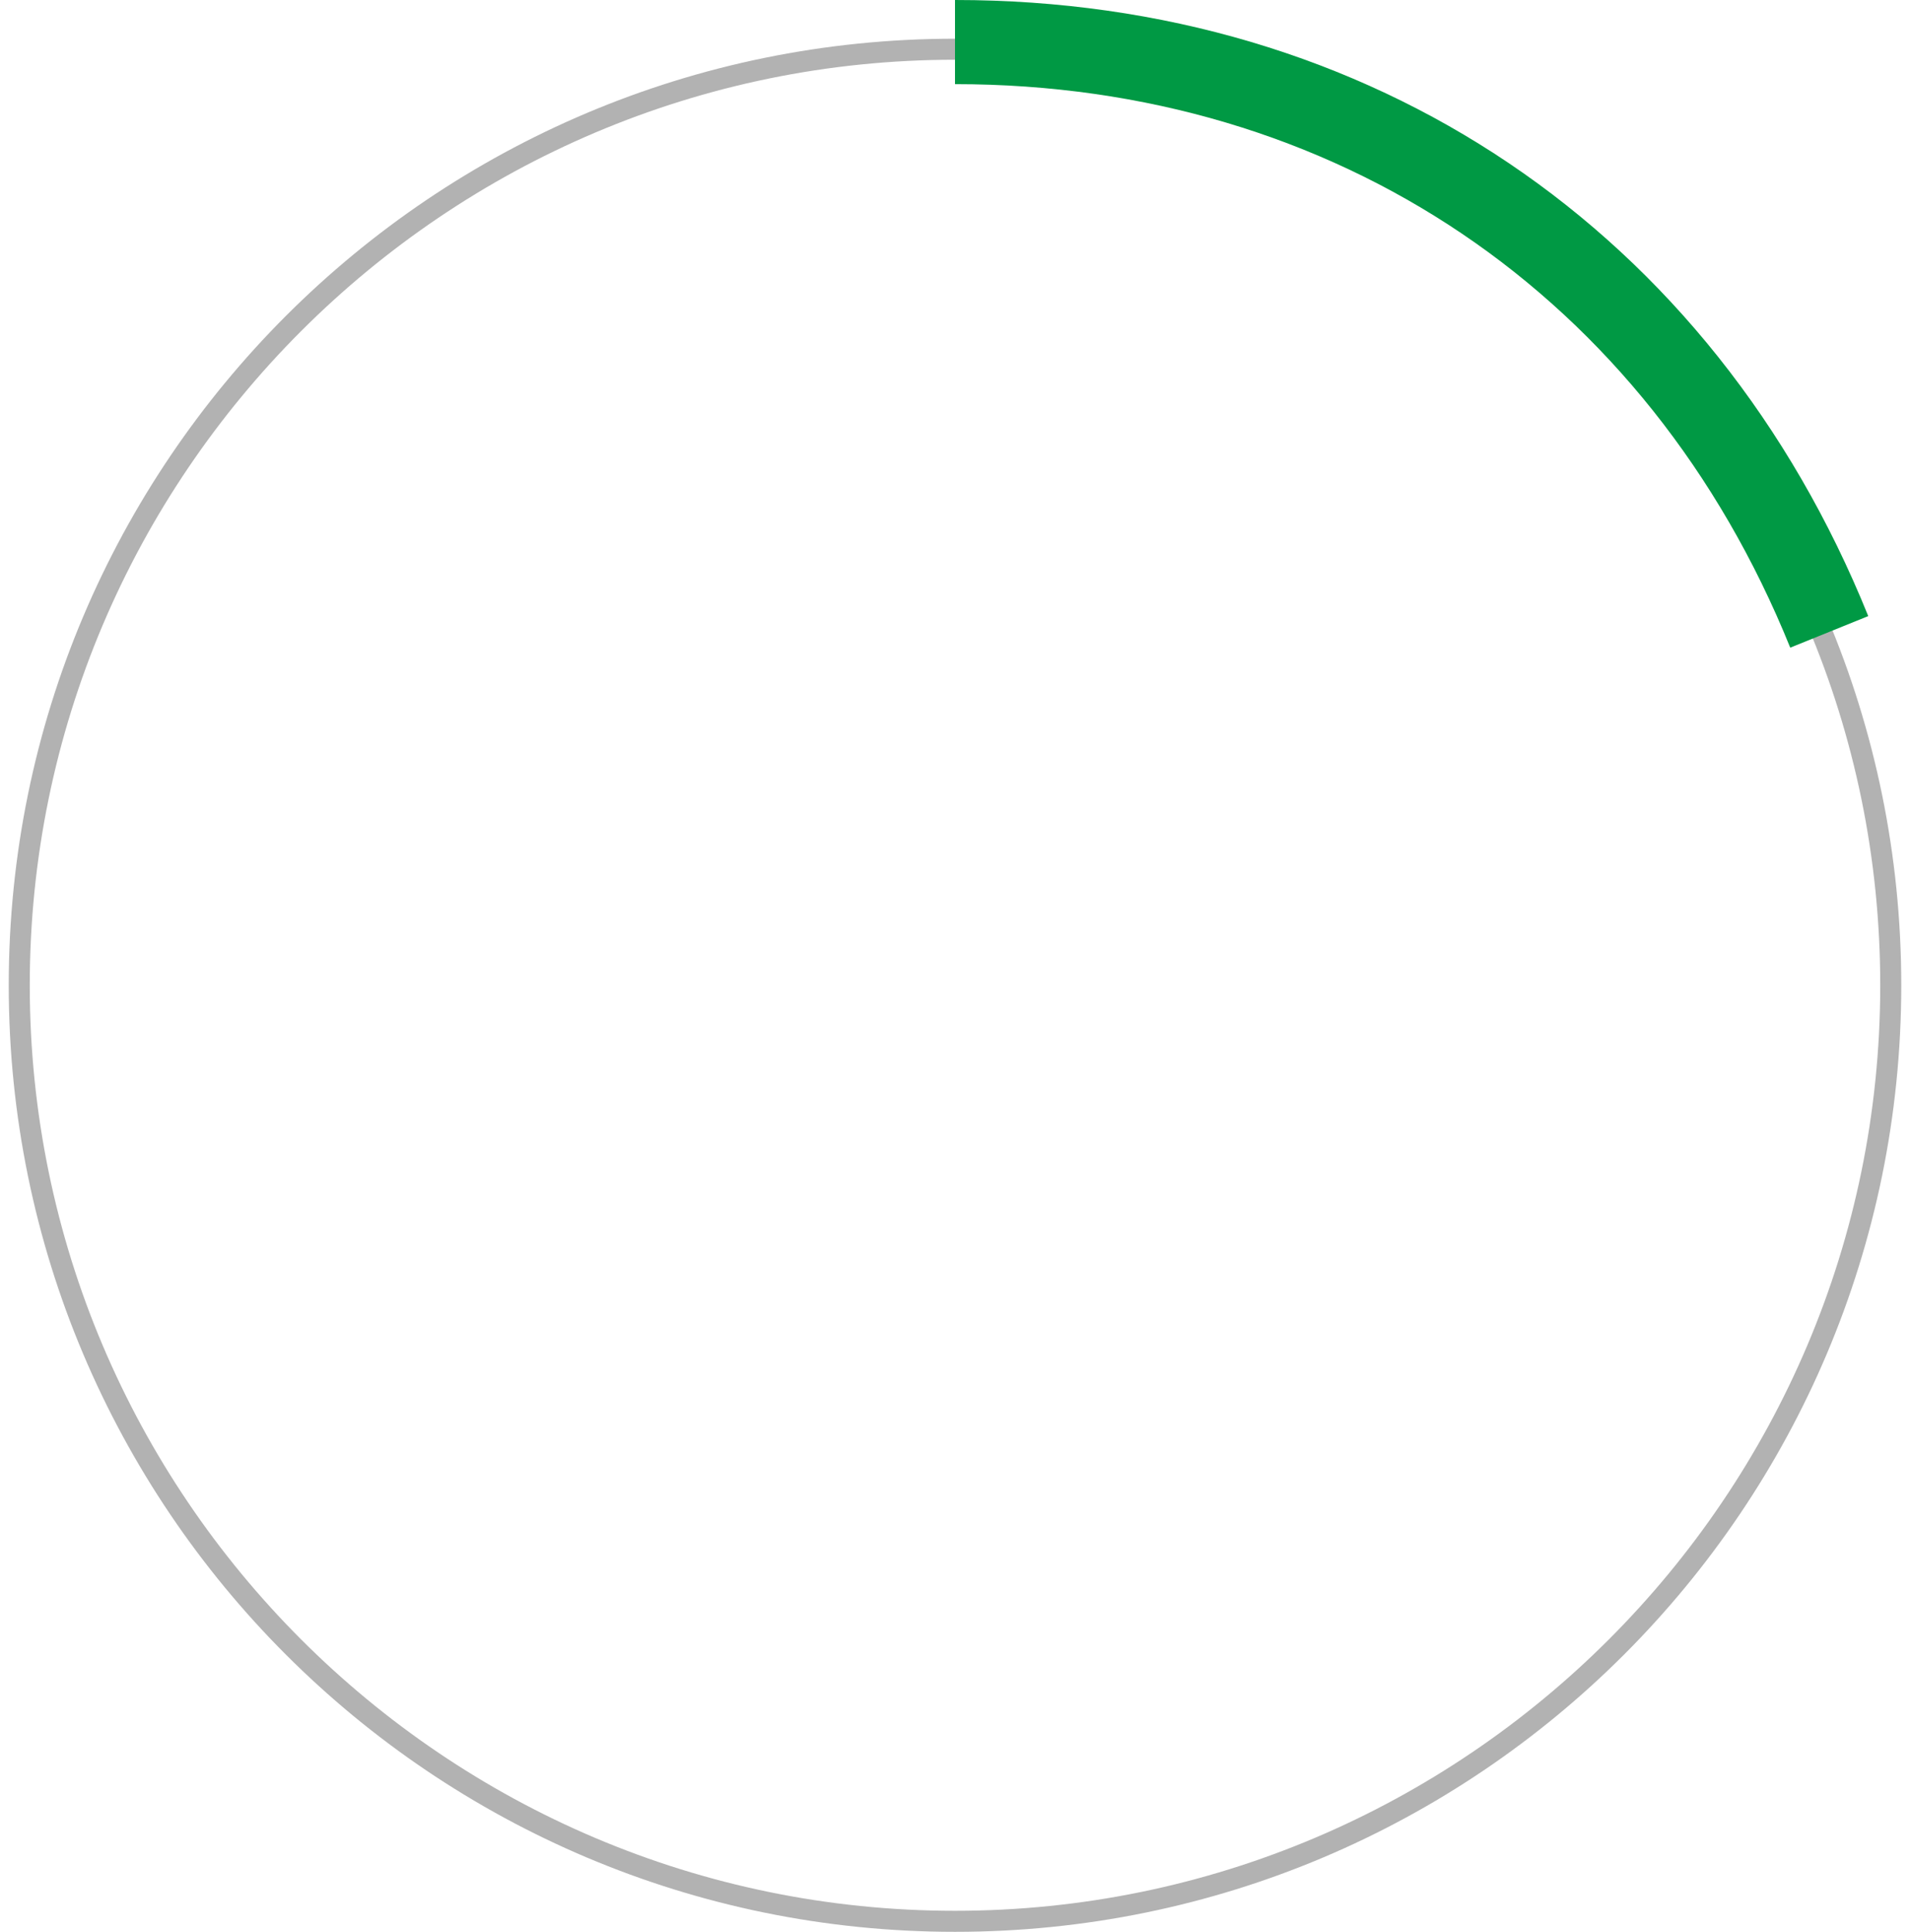
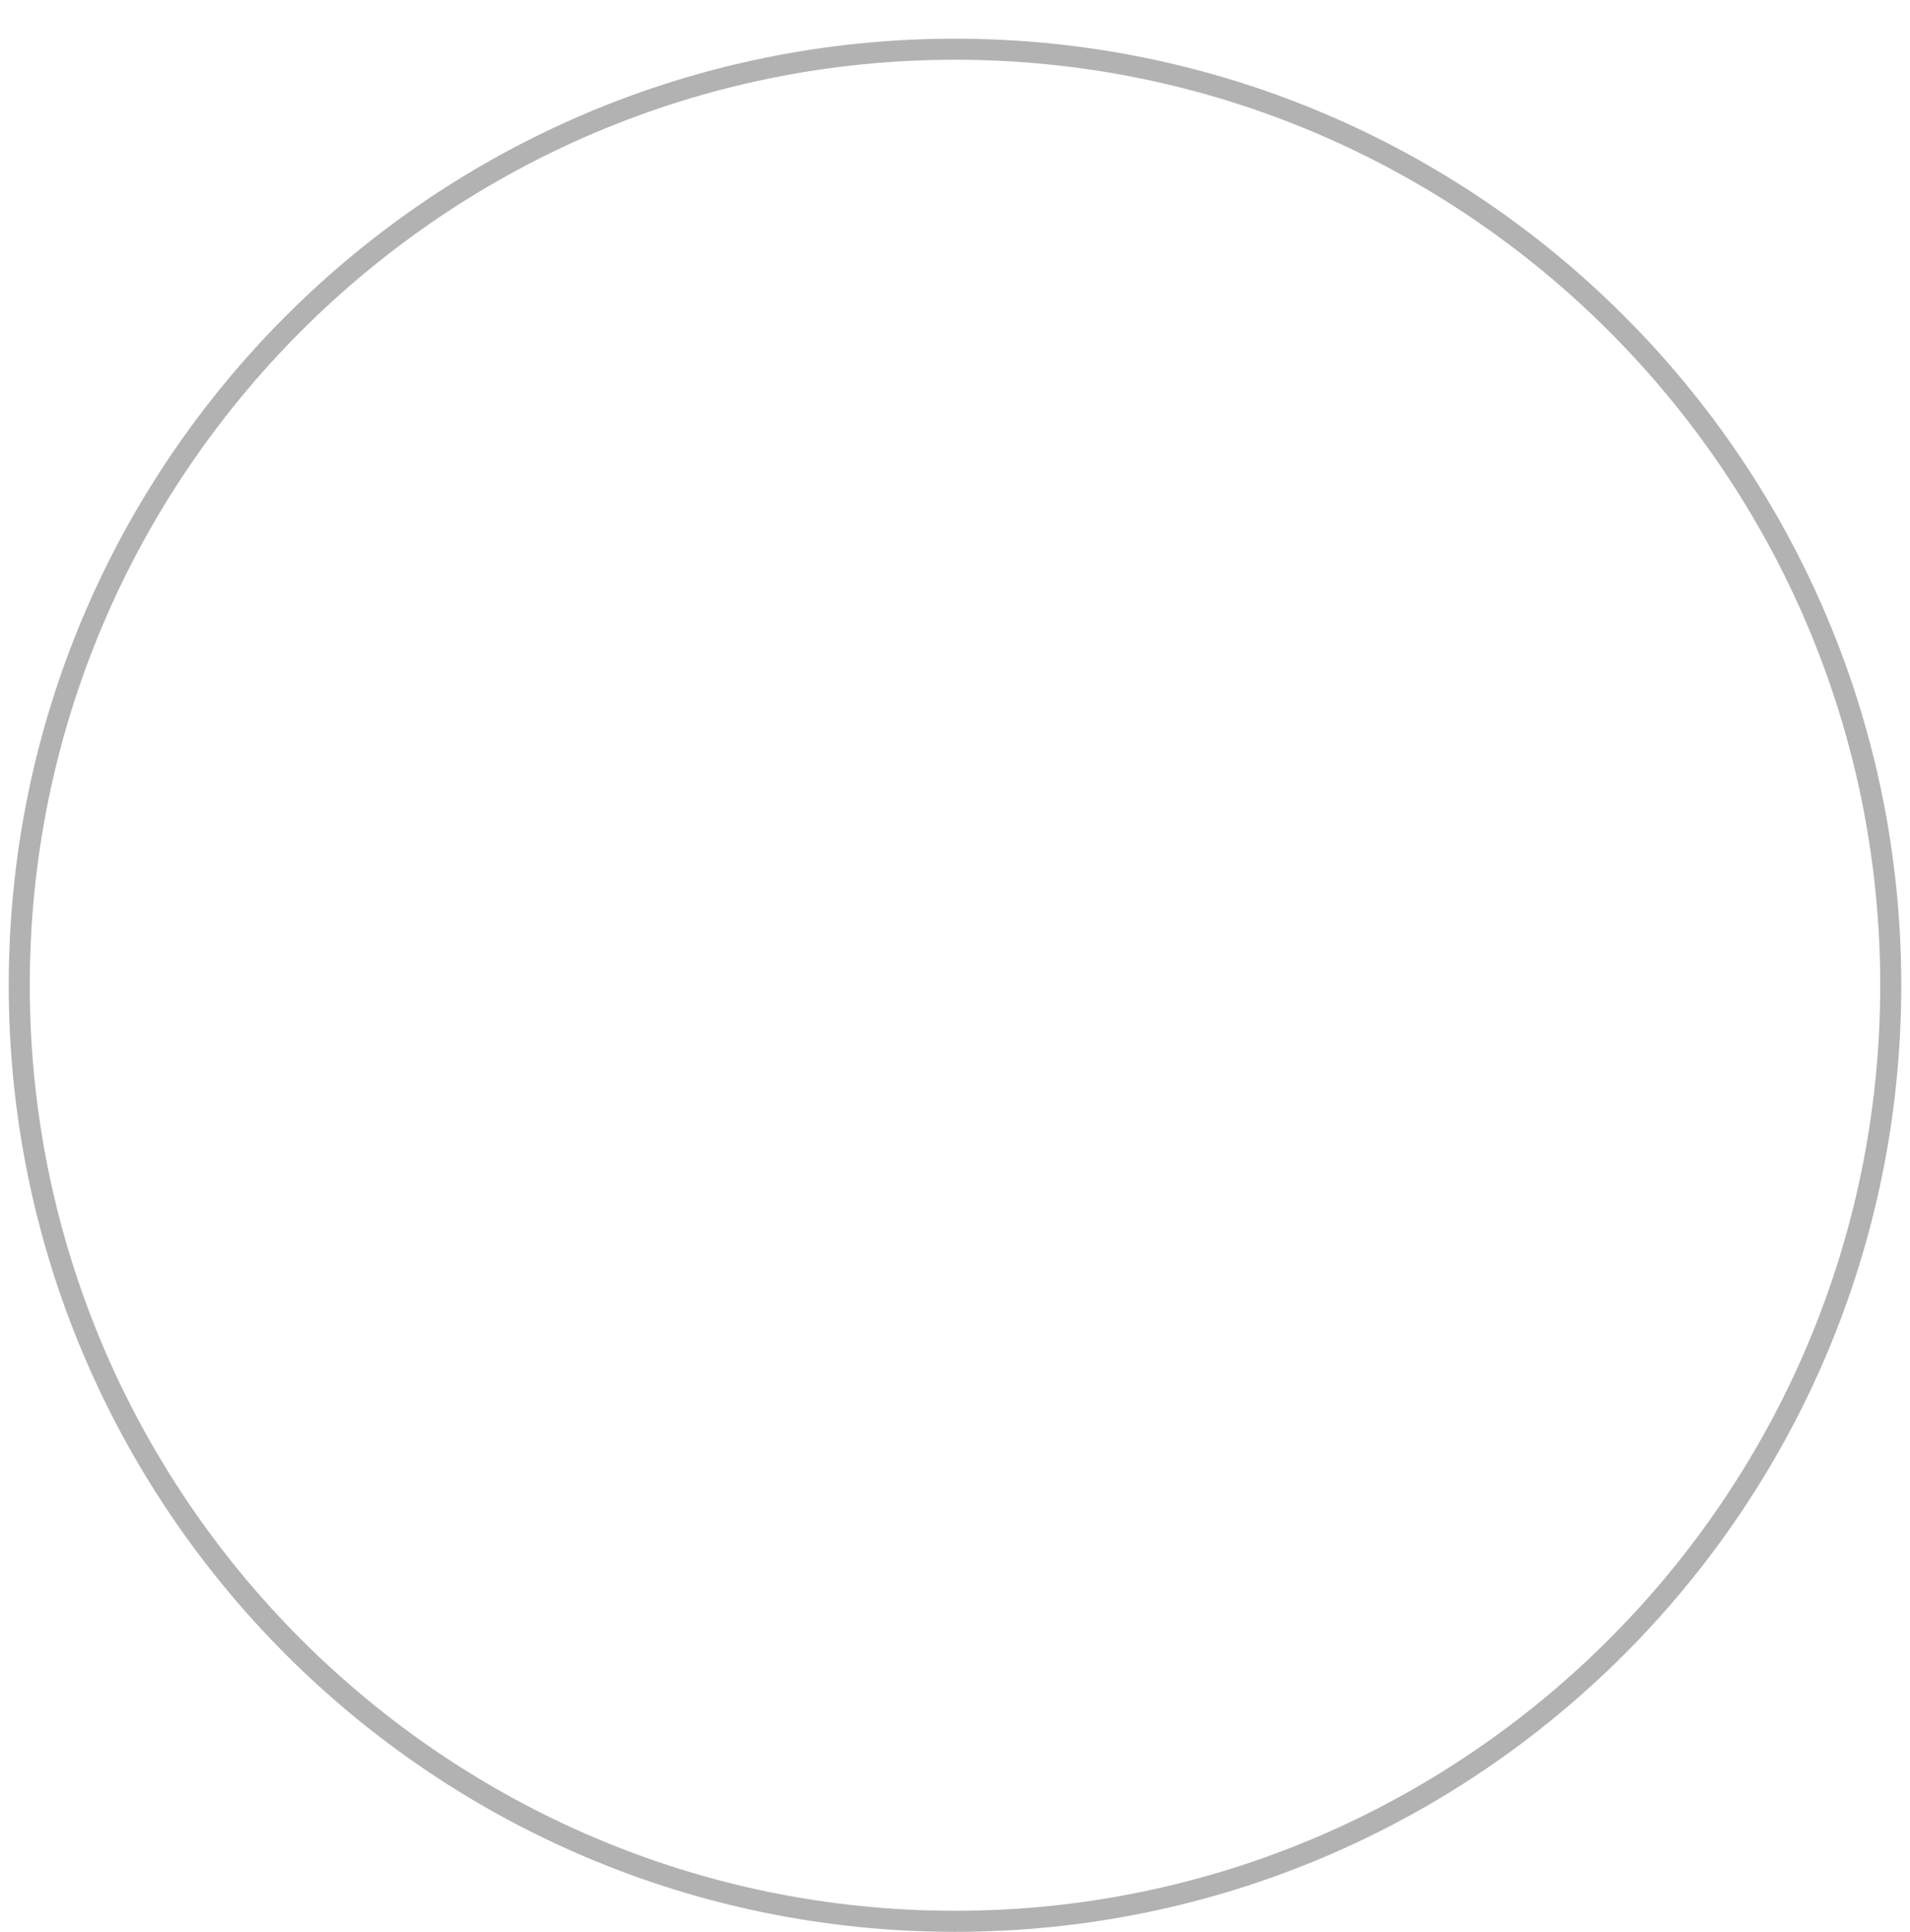
<svg xmlns="http://www.w3.org/2000/svg" id="Layer_268c9821e7db4d" data-name="Layer 2" viewBox="0 0 90 91.84" aria-hidden="true" width="90px" height="91px">
  <defs>
    <linearGradient class="cerosgradient" data-cerosgradient="true" id="CerosGradient_ide98aeb2e1" gradientUnits="userSpaceOnUse" x1="50%" y1="100%" x2="50%" y2="0%">
      <stop offset="0%" stop-color="#d1d1d1" />
      <stop offset="100%" stop-color="#d1d1d1" />
    </linearGradient>
    <linearGradient />
    <style>
      .cls-1-68c9821e7db4d{
        fill: #b2b2b2;
      }

      .cls-2-68c9821e7db4d{
        fill: #094;
      }
    </style>
  </defs>
  <g id="stat268c9821e7db4d">
    <g>
      <path class="cls-1-68c9821e7db4d" d="M45,2.84c24.26,0,44,19.74,44,44s-19.74,44-44,44S1,71.1,1,46.84,20.74,2.84,45,2.84M45,1.84C20.15,1.84,0,21.98,0,46.84s20.15,45,45,45,45-20.15,45-45S69.85,1.84,45,1.84h0Z" />
-       <path class="cls-2-68c9821e7db4d" d="M84.72,30.79c-6.78-16.77-21.62-26.79-39.72-26.79V0c19.78,0,36.02,10.95,43.43,29.29l-3.71,1.5Z" />
    </g>
  </g>
</svg>